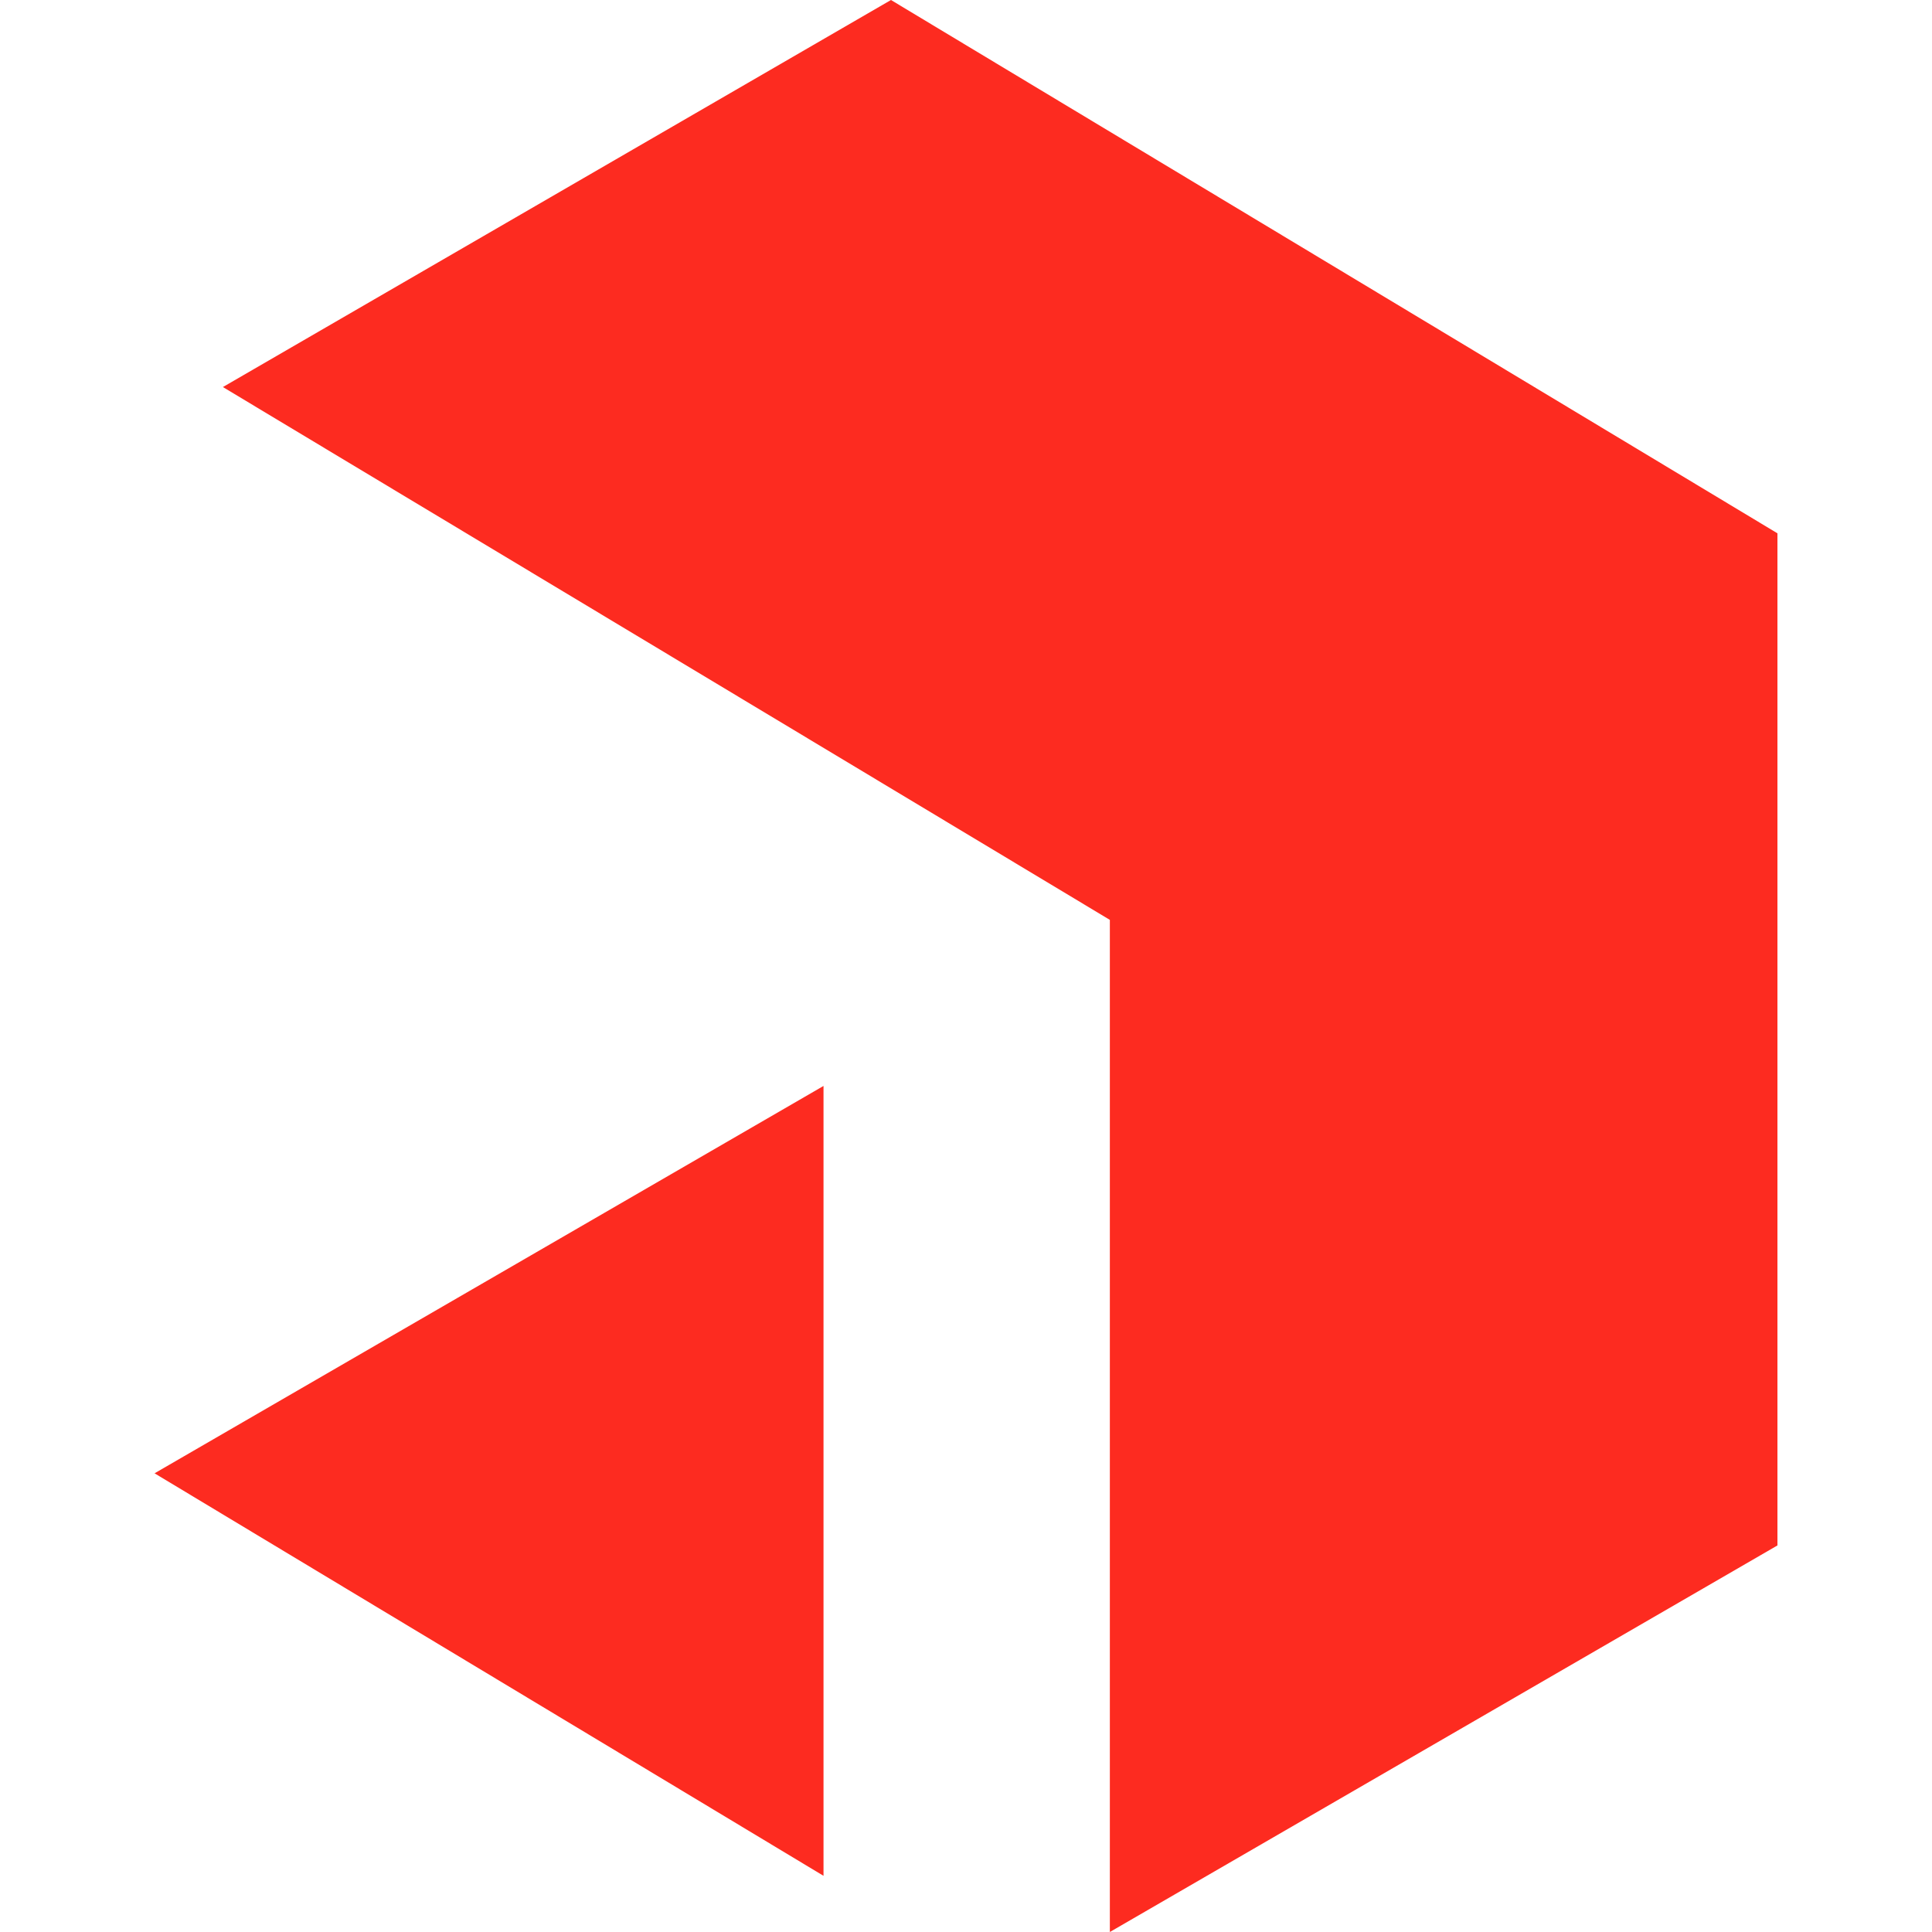
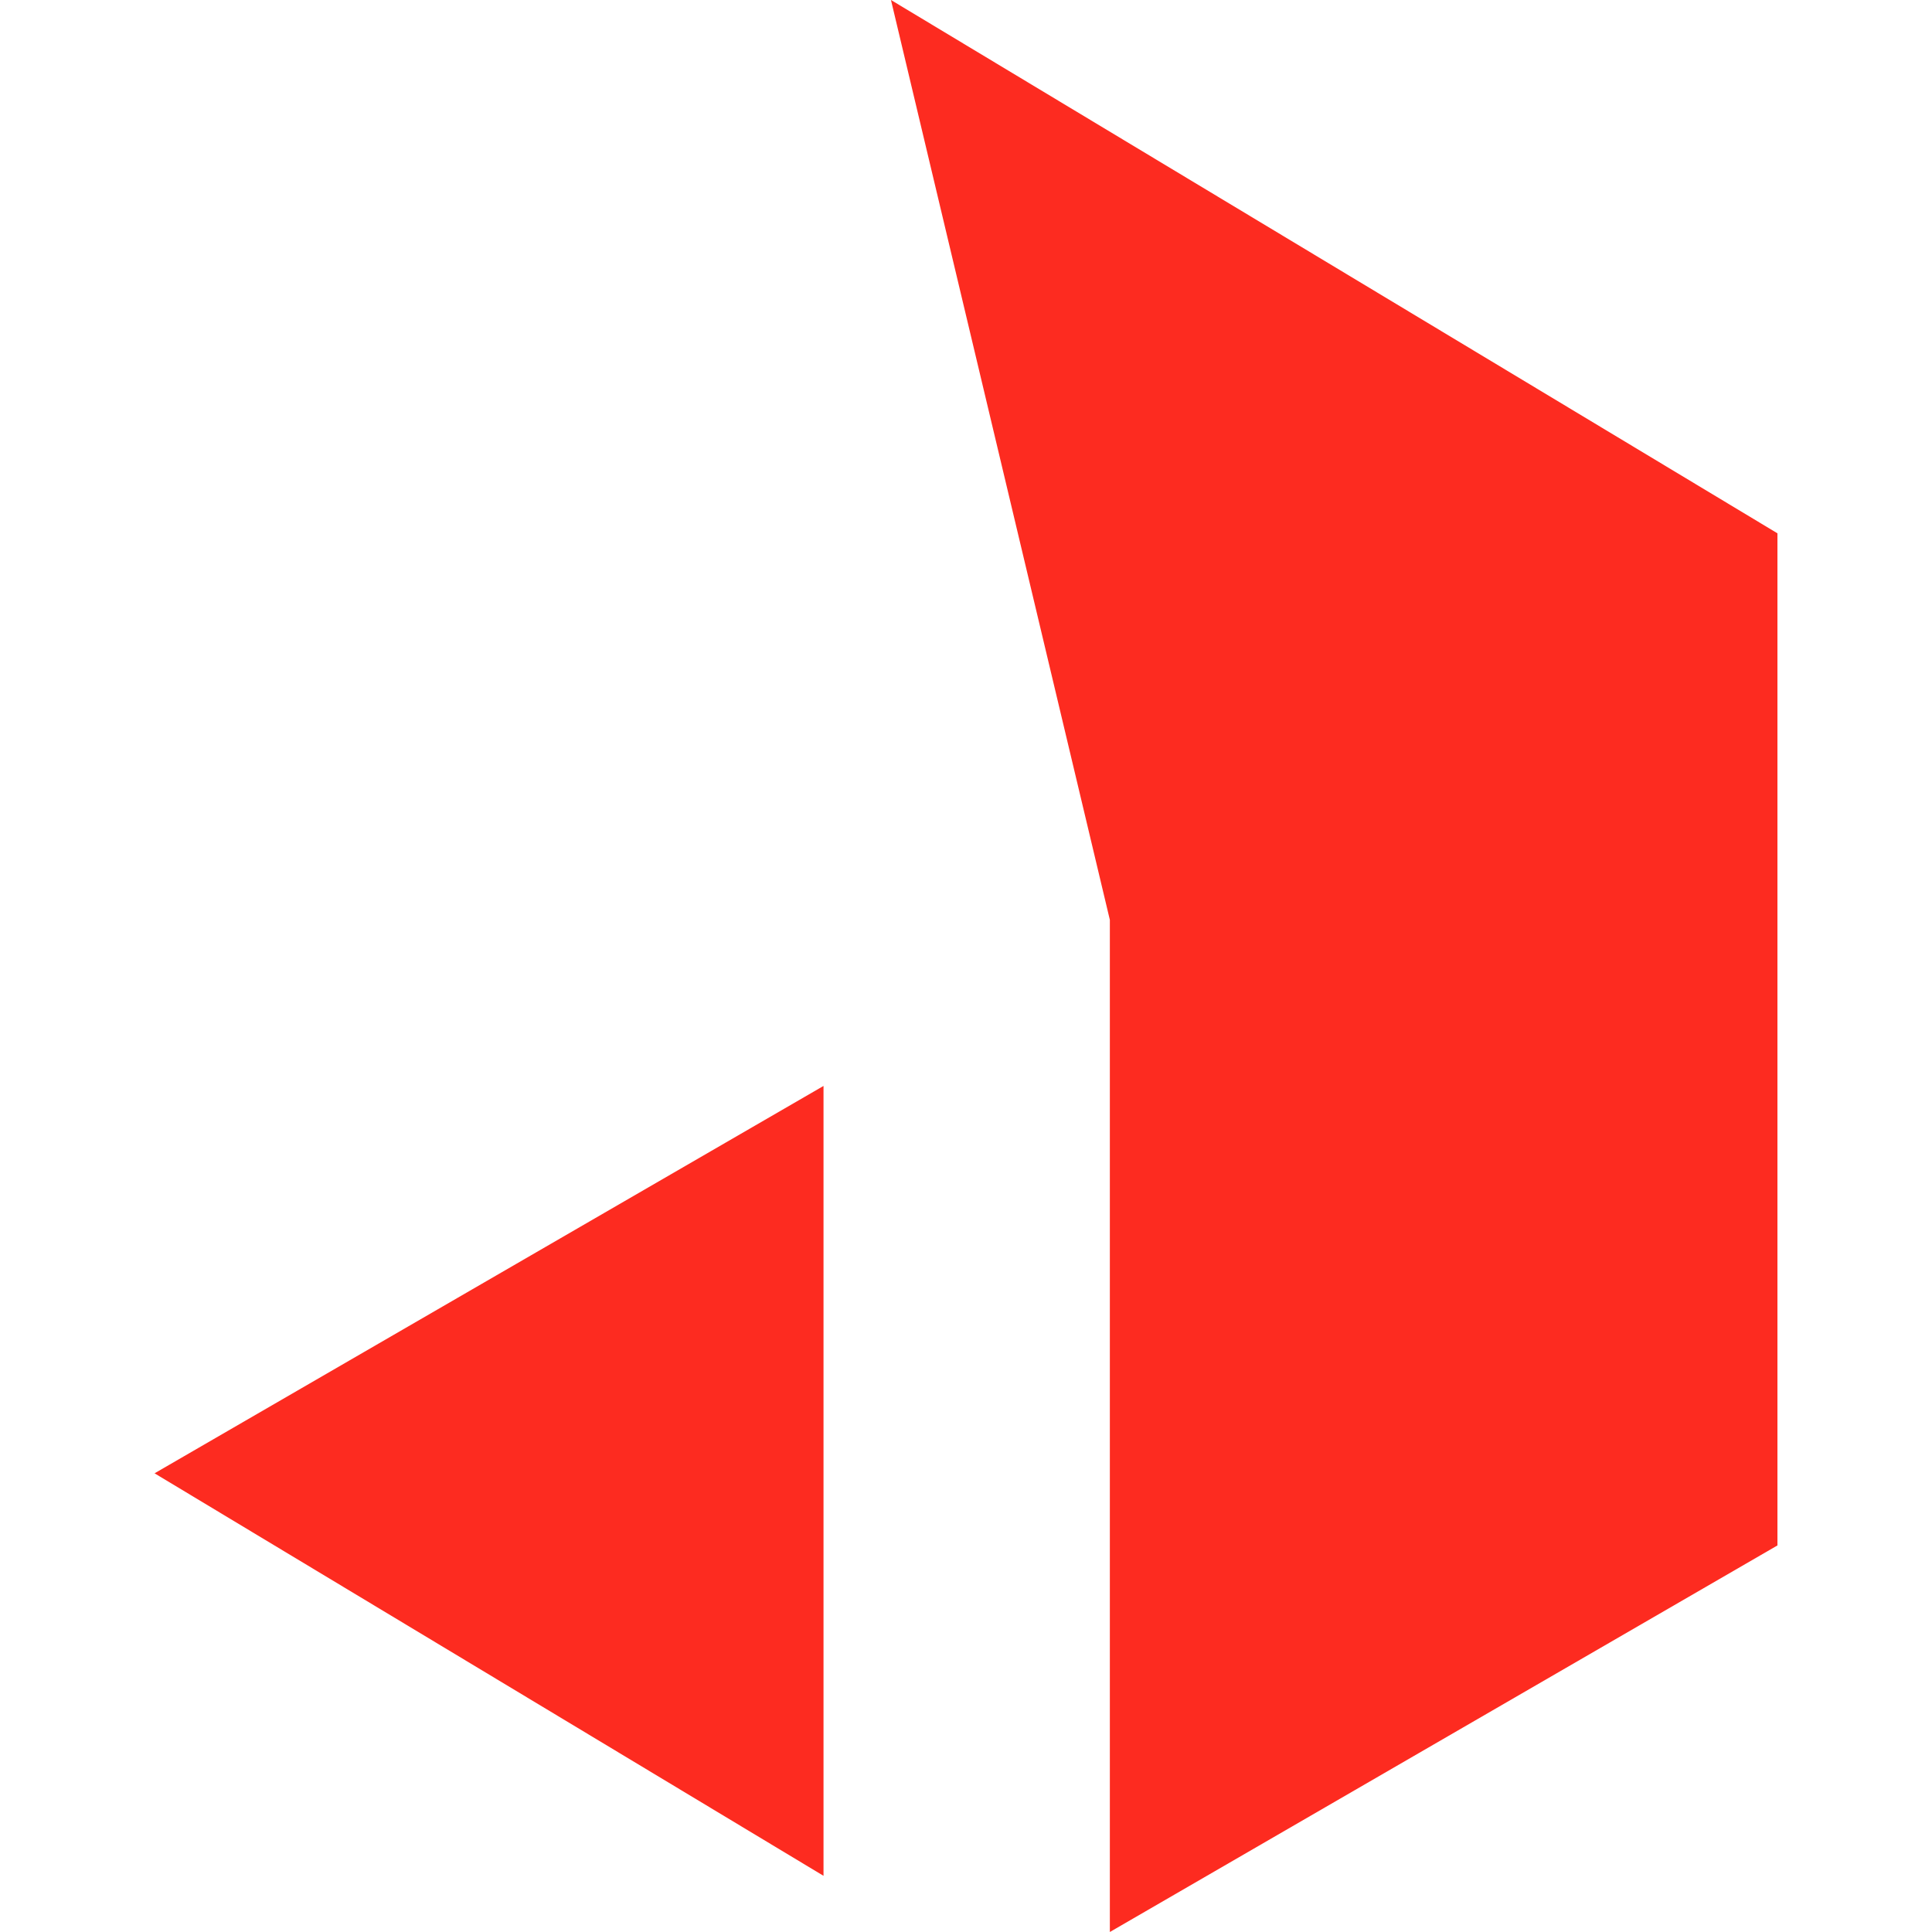
<svg xmlns="http://www.w3.org/2000/svg" role="img" viewBox="0 0 24 24" id="Payloadcms--Streamline-Simple-Icons" height="24" width="24">
  <desc>
    Payloadcms Streamline Icon: https://streamlinehq.com
  </desc>
  <title>Payload CMS</title>
-   <path d="M11.068 0 22.08 6.625v12.573L13.787 24V11.427L2.769 4.808 11.068 0ZM1.92 18.302l8.31 -4.812v9.812l-8.31 -5Z" fill="#fd2b20" stroke-width="1" />
+   <path d="M11.068 0 22.08 6.625v12.573L13.787 24V11.427ZM1.92 18.302l8.31 -4.812v9.812l-8.31 -5Z" fill="#fd2b20" stroke-width="1" />
</svg>